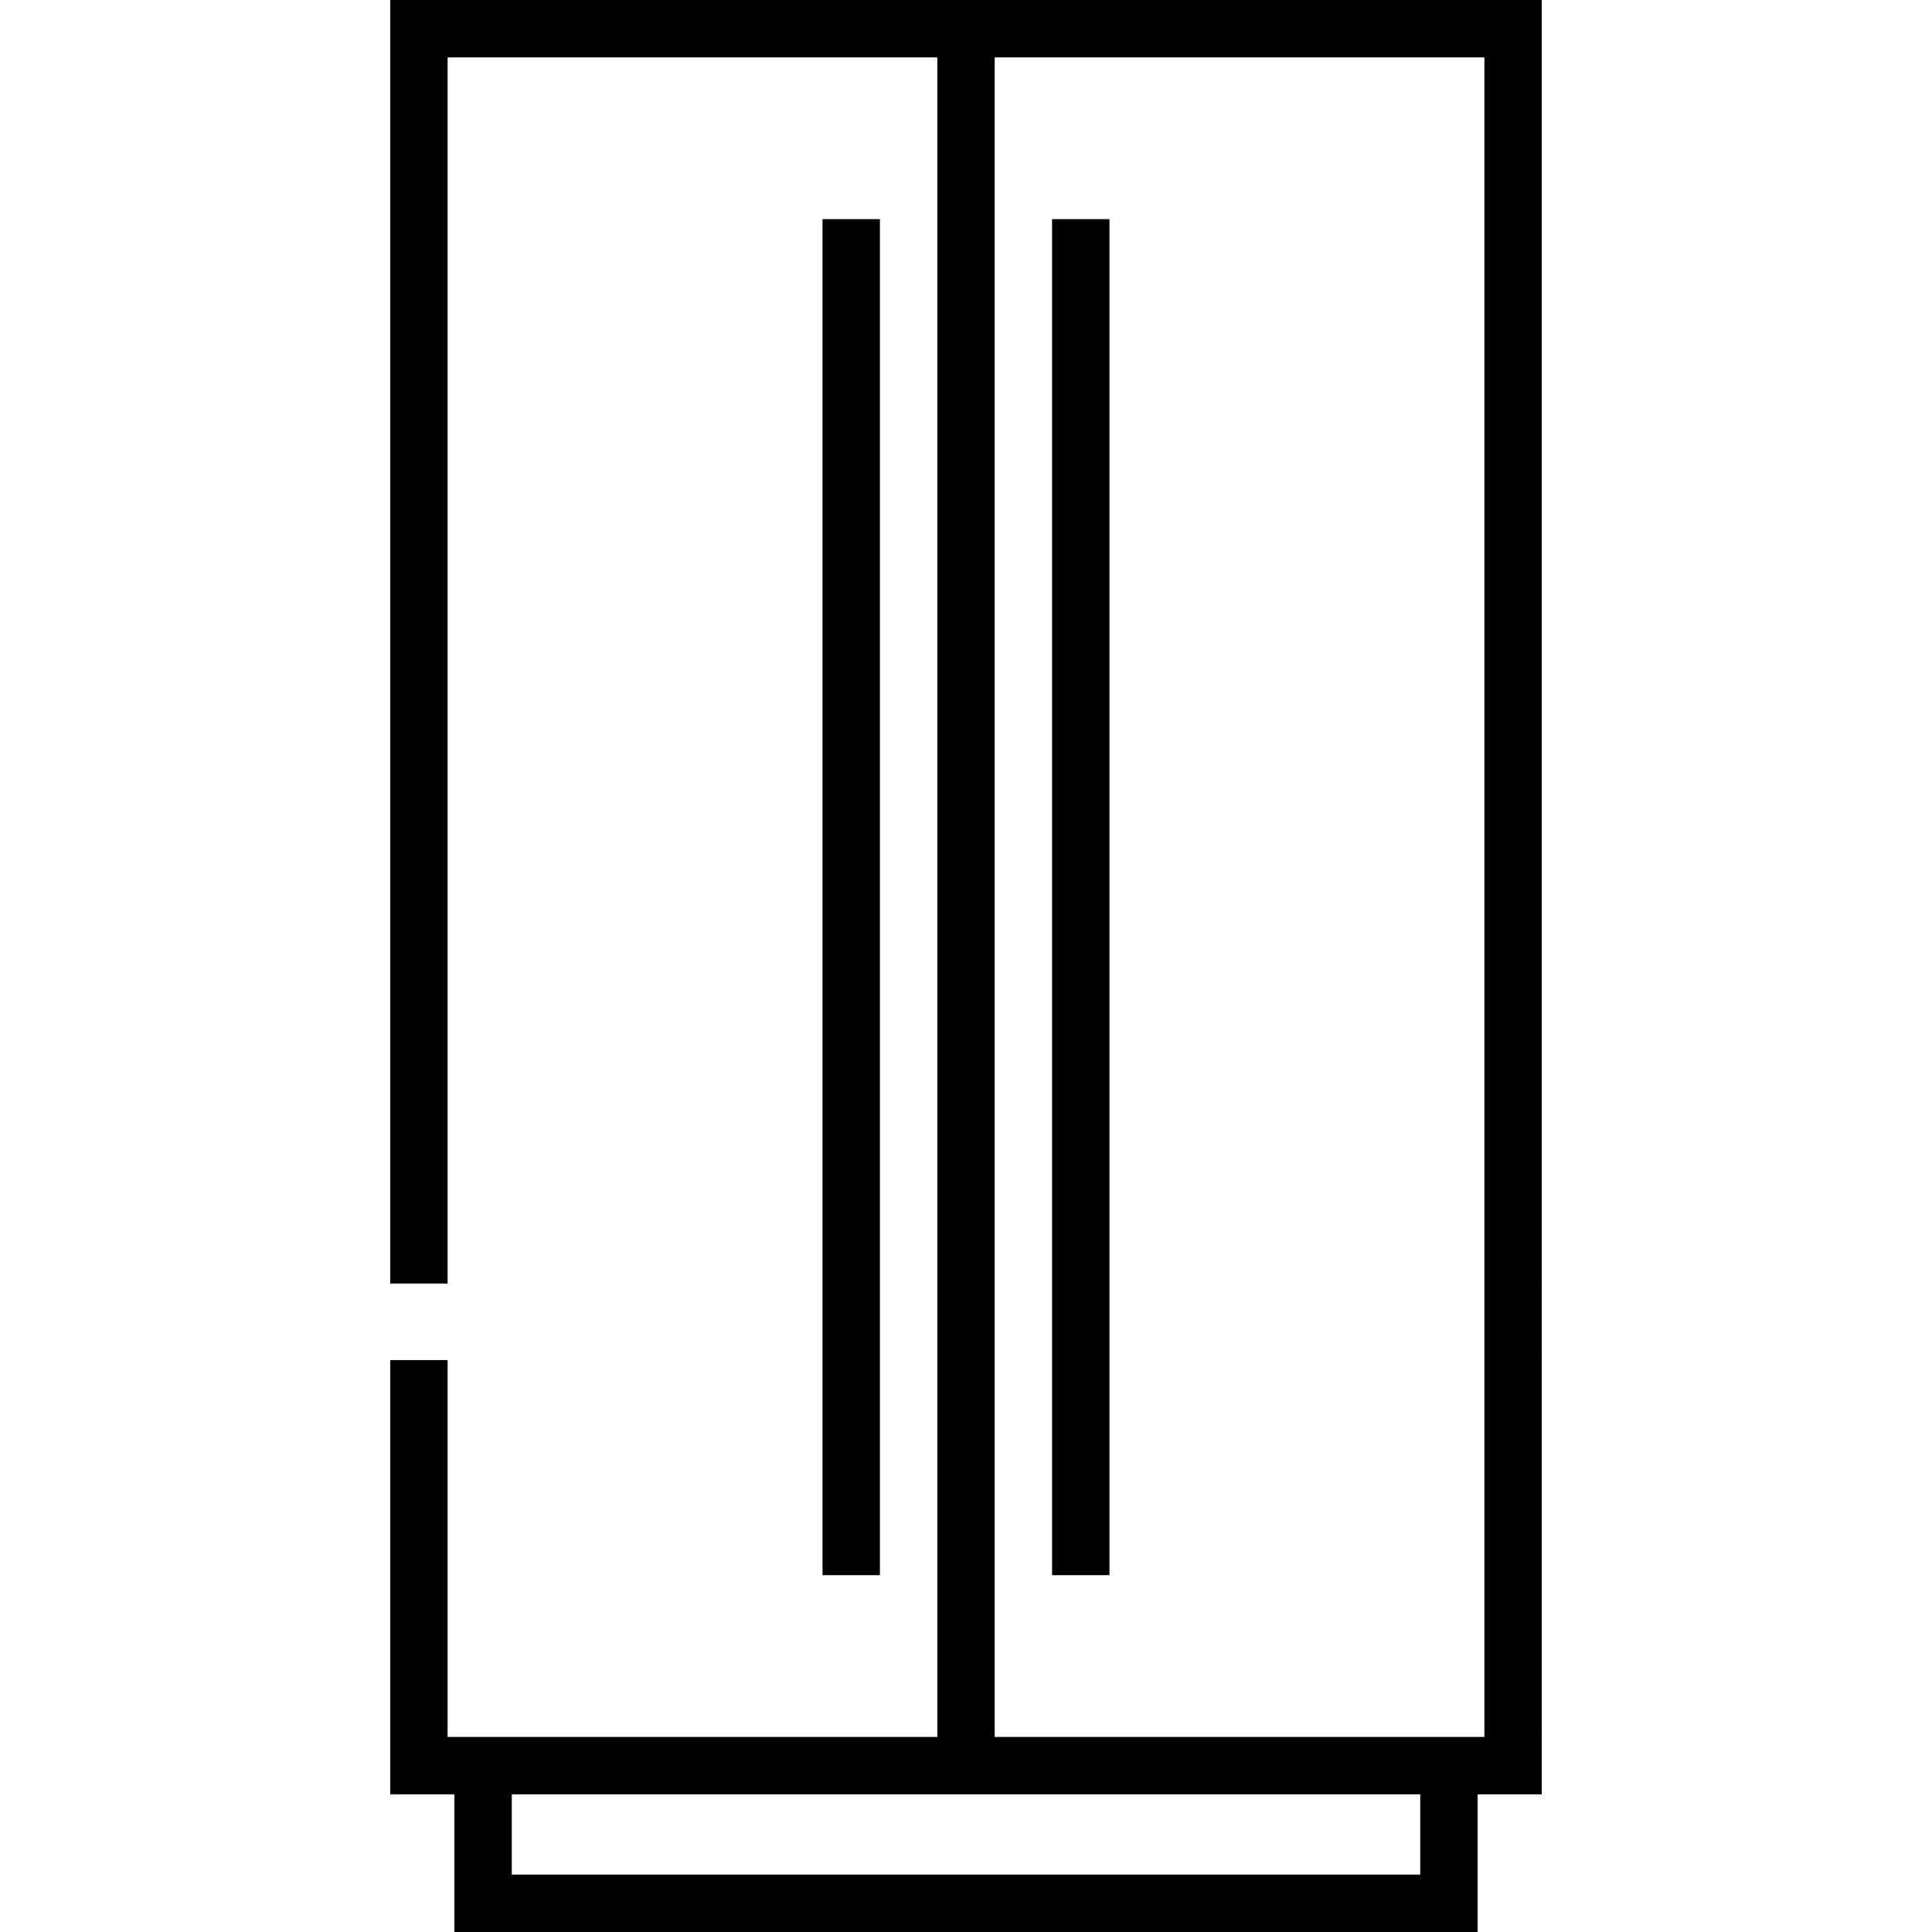
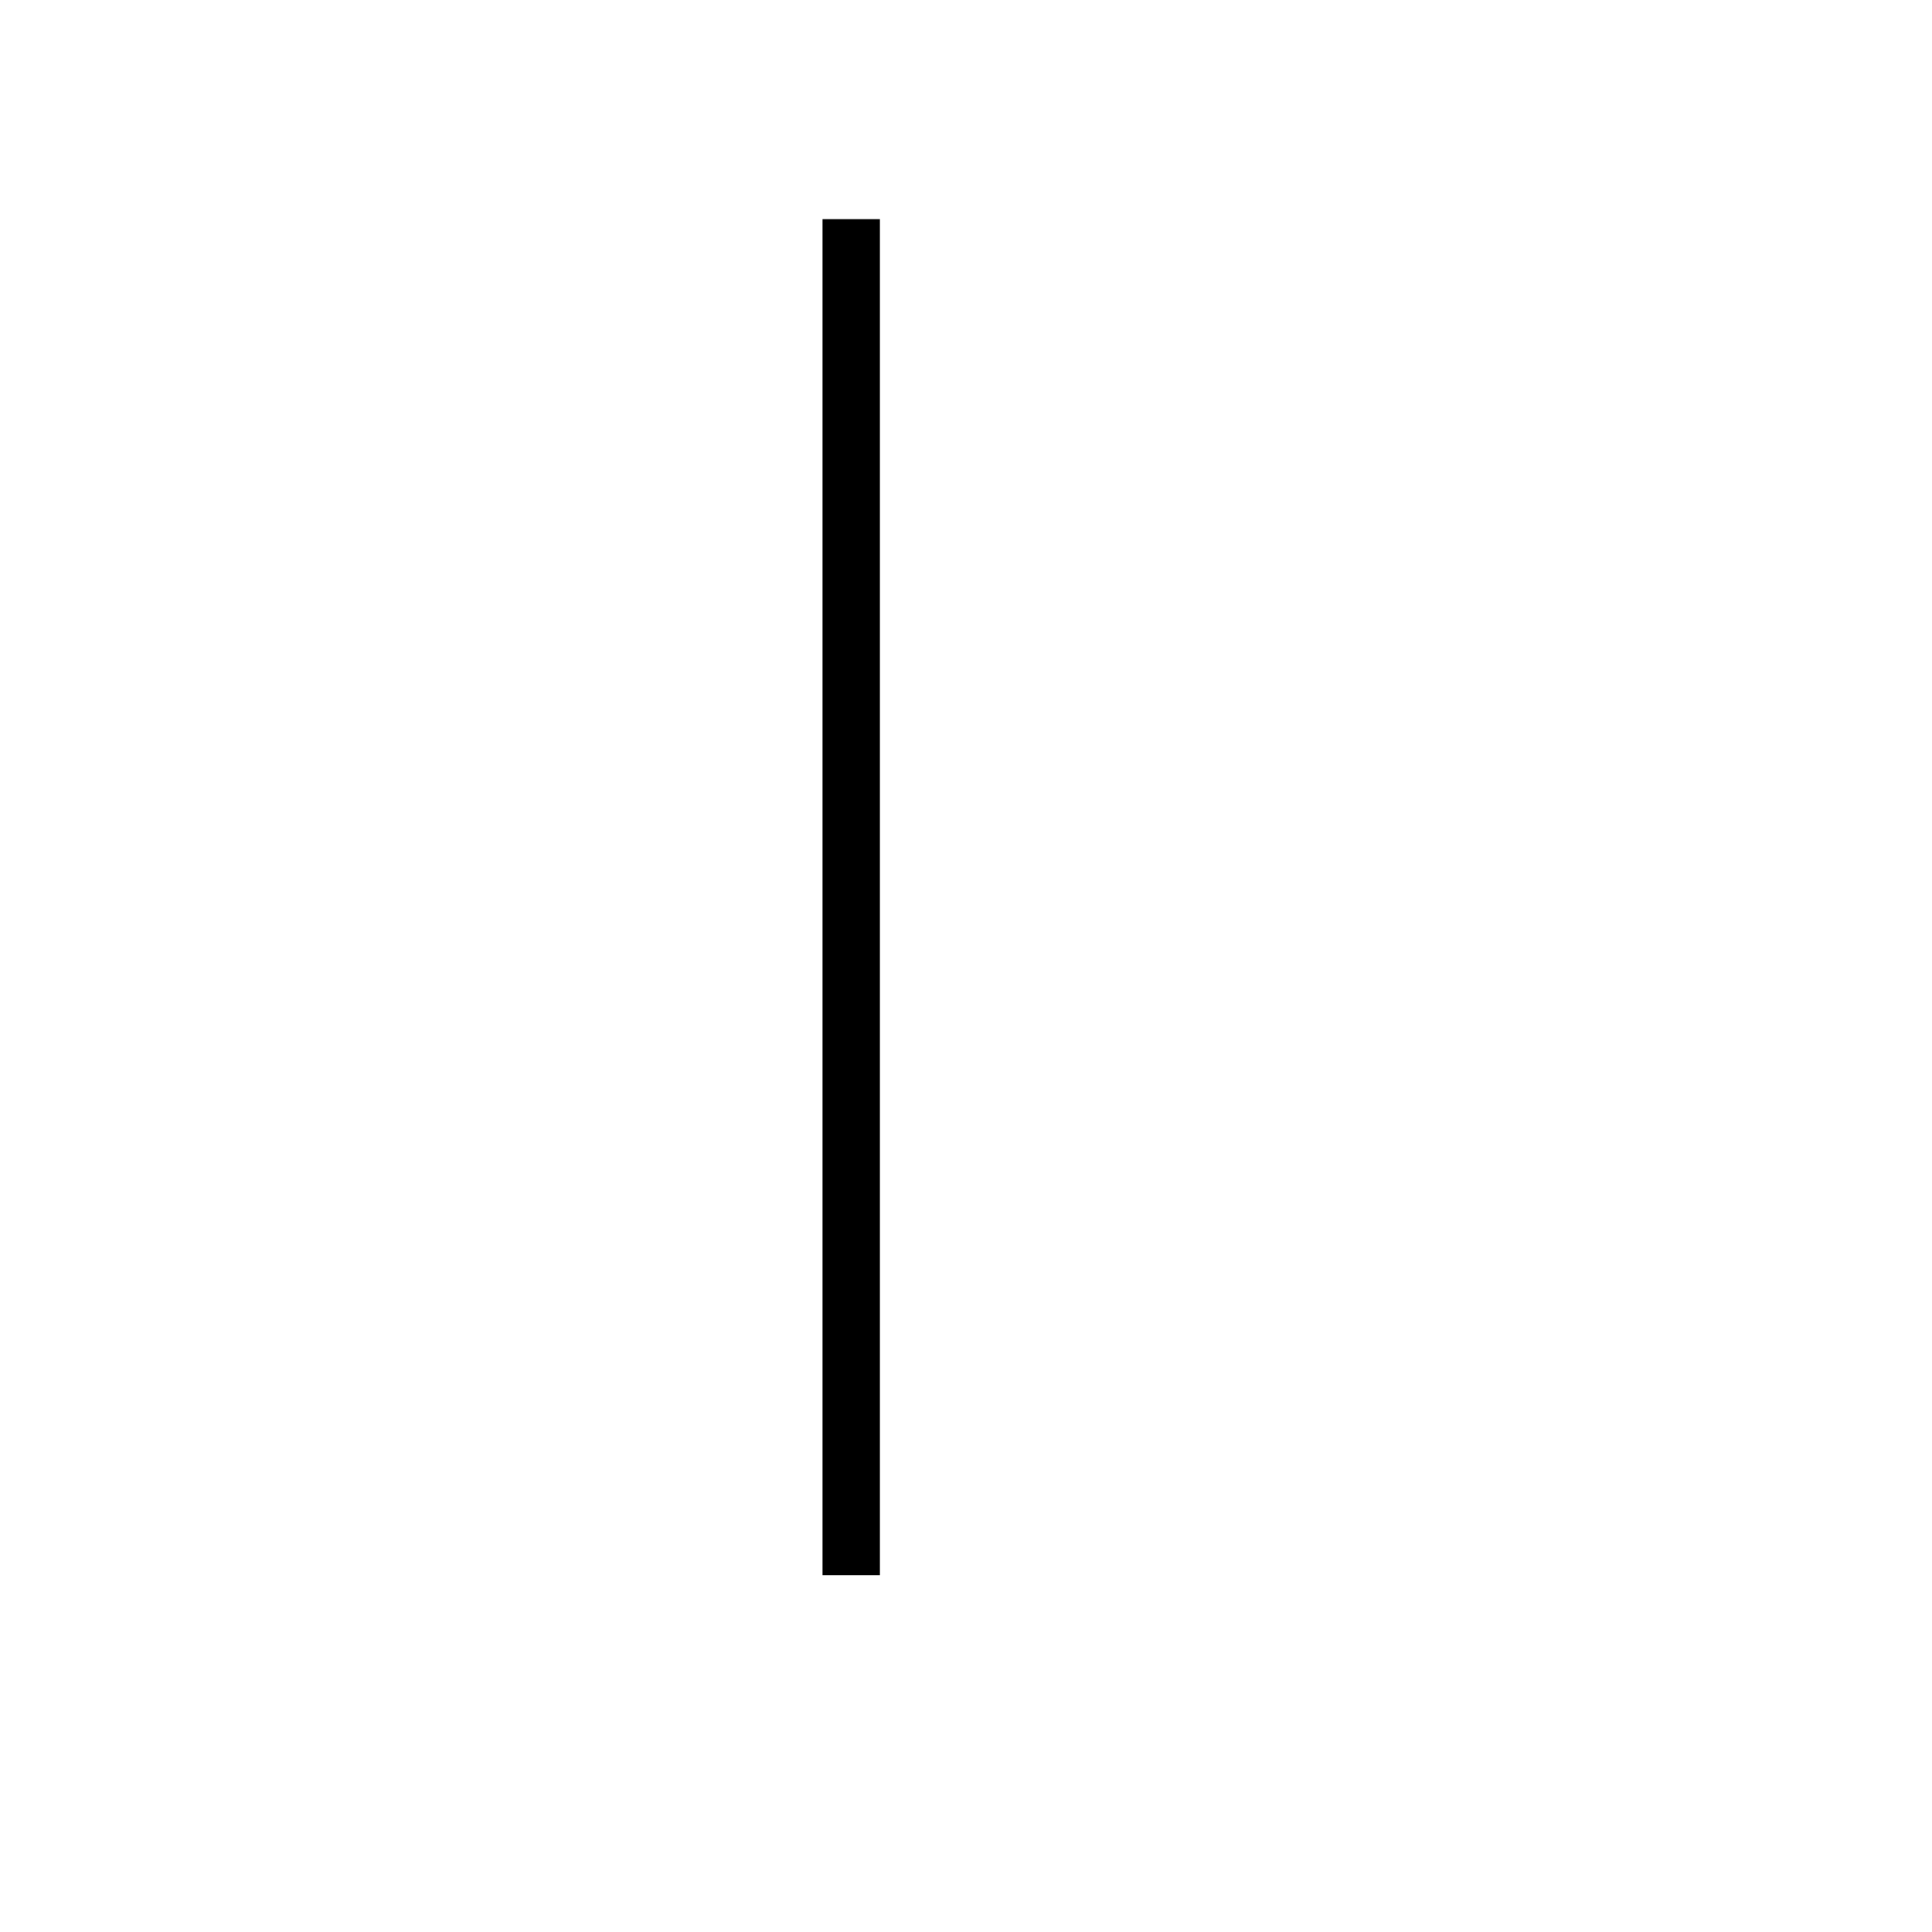
<svg xmlns="http://www.w3.org/2000/svg" fill="#000000" version="1.1" id="Layer_1" viewBox="0 0 512 512" xml:space="preserve">
  <g>
    <g>
      <g>
-         <path d="M103.414,0v340.149h15.208V15.208h129.774v445.1H120.421h-1.799v-99.88h-15.208v115.088h17.005V512h271.16v-36.484     h17.006V0H103.414z M376.372,496.792H135.629v-21.276h240.744V496.792z M393.378,460.308h-1.798H263.604v-445.1h129.774V460.308z     " />
-         <rect x="278.812" y="58.074" width="15.208" height="359.362" />
        <rect x="217.98" y="58.074" width="15.208" height="359.362" />
      </g>
    </g>
  </g>
</svg>